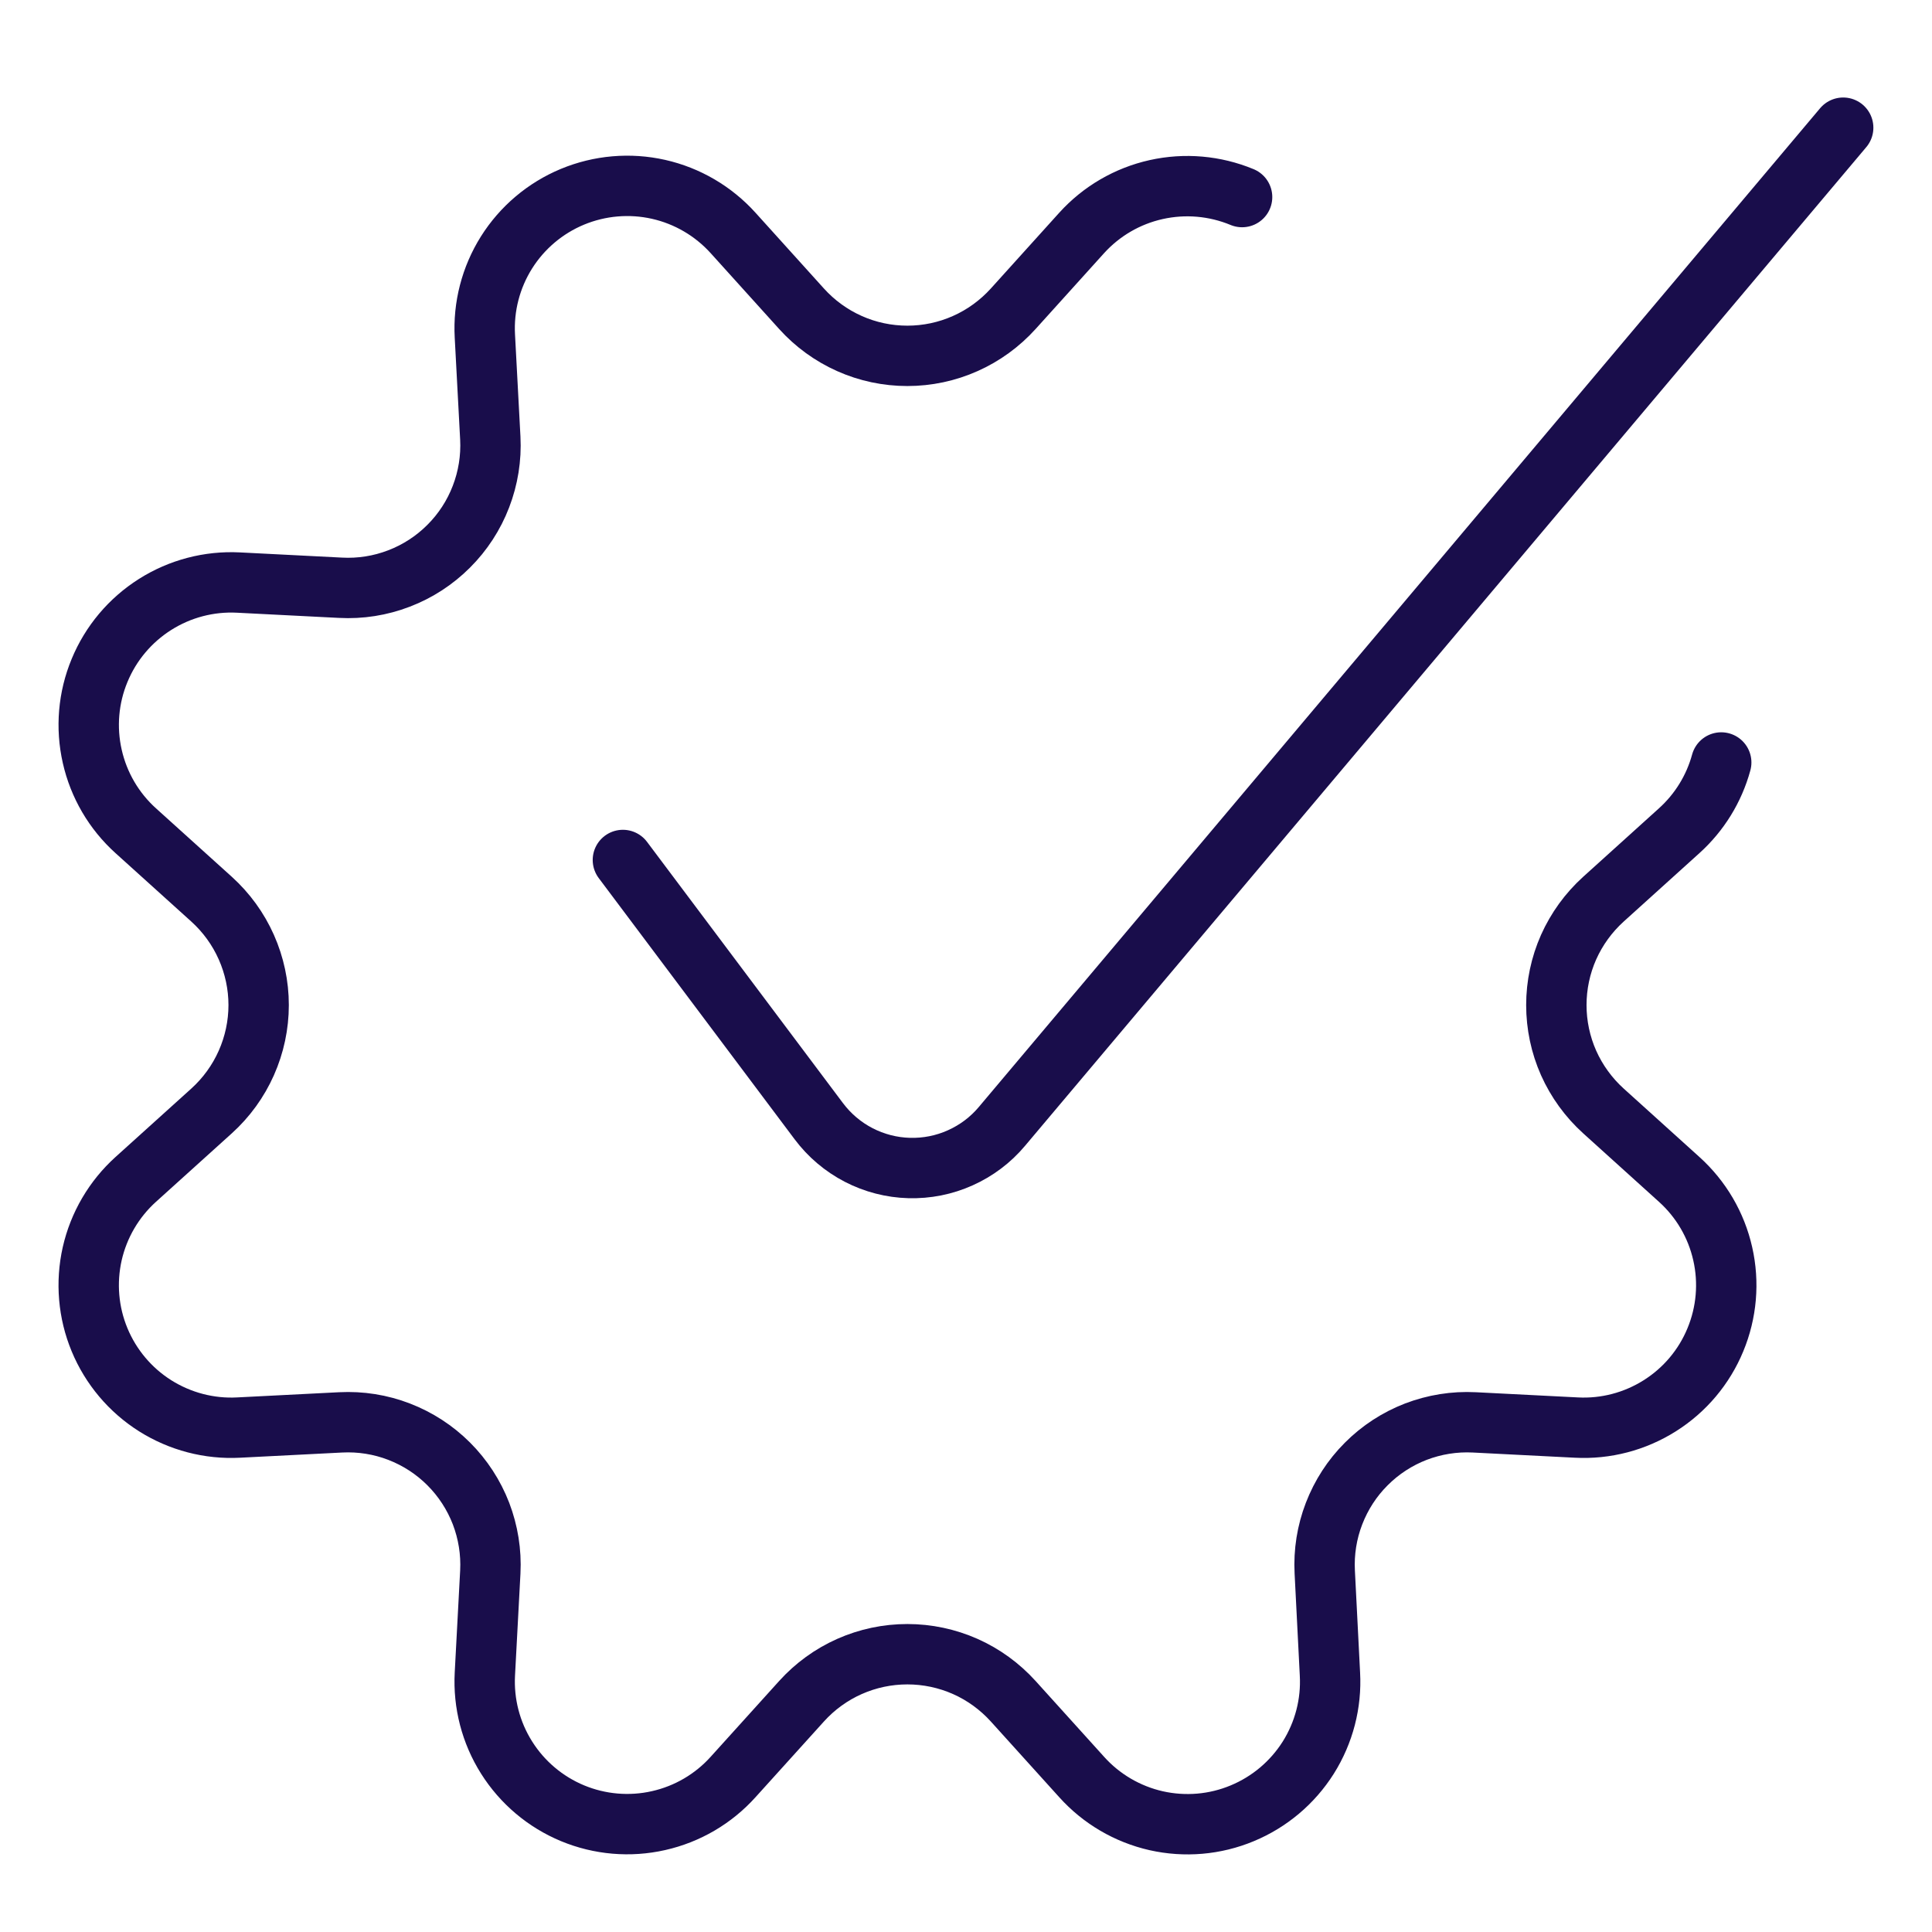
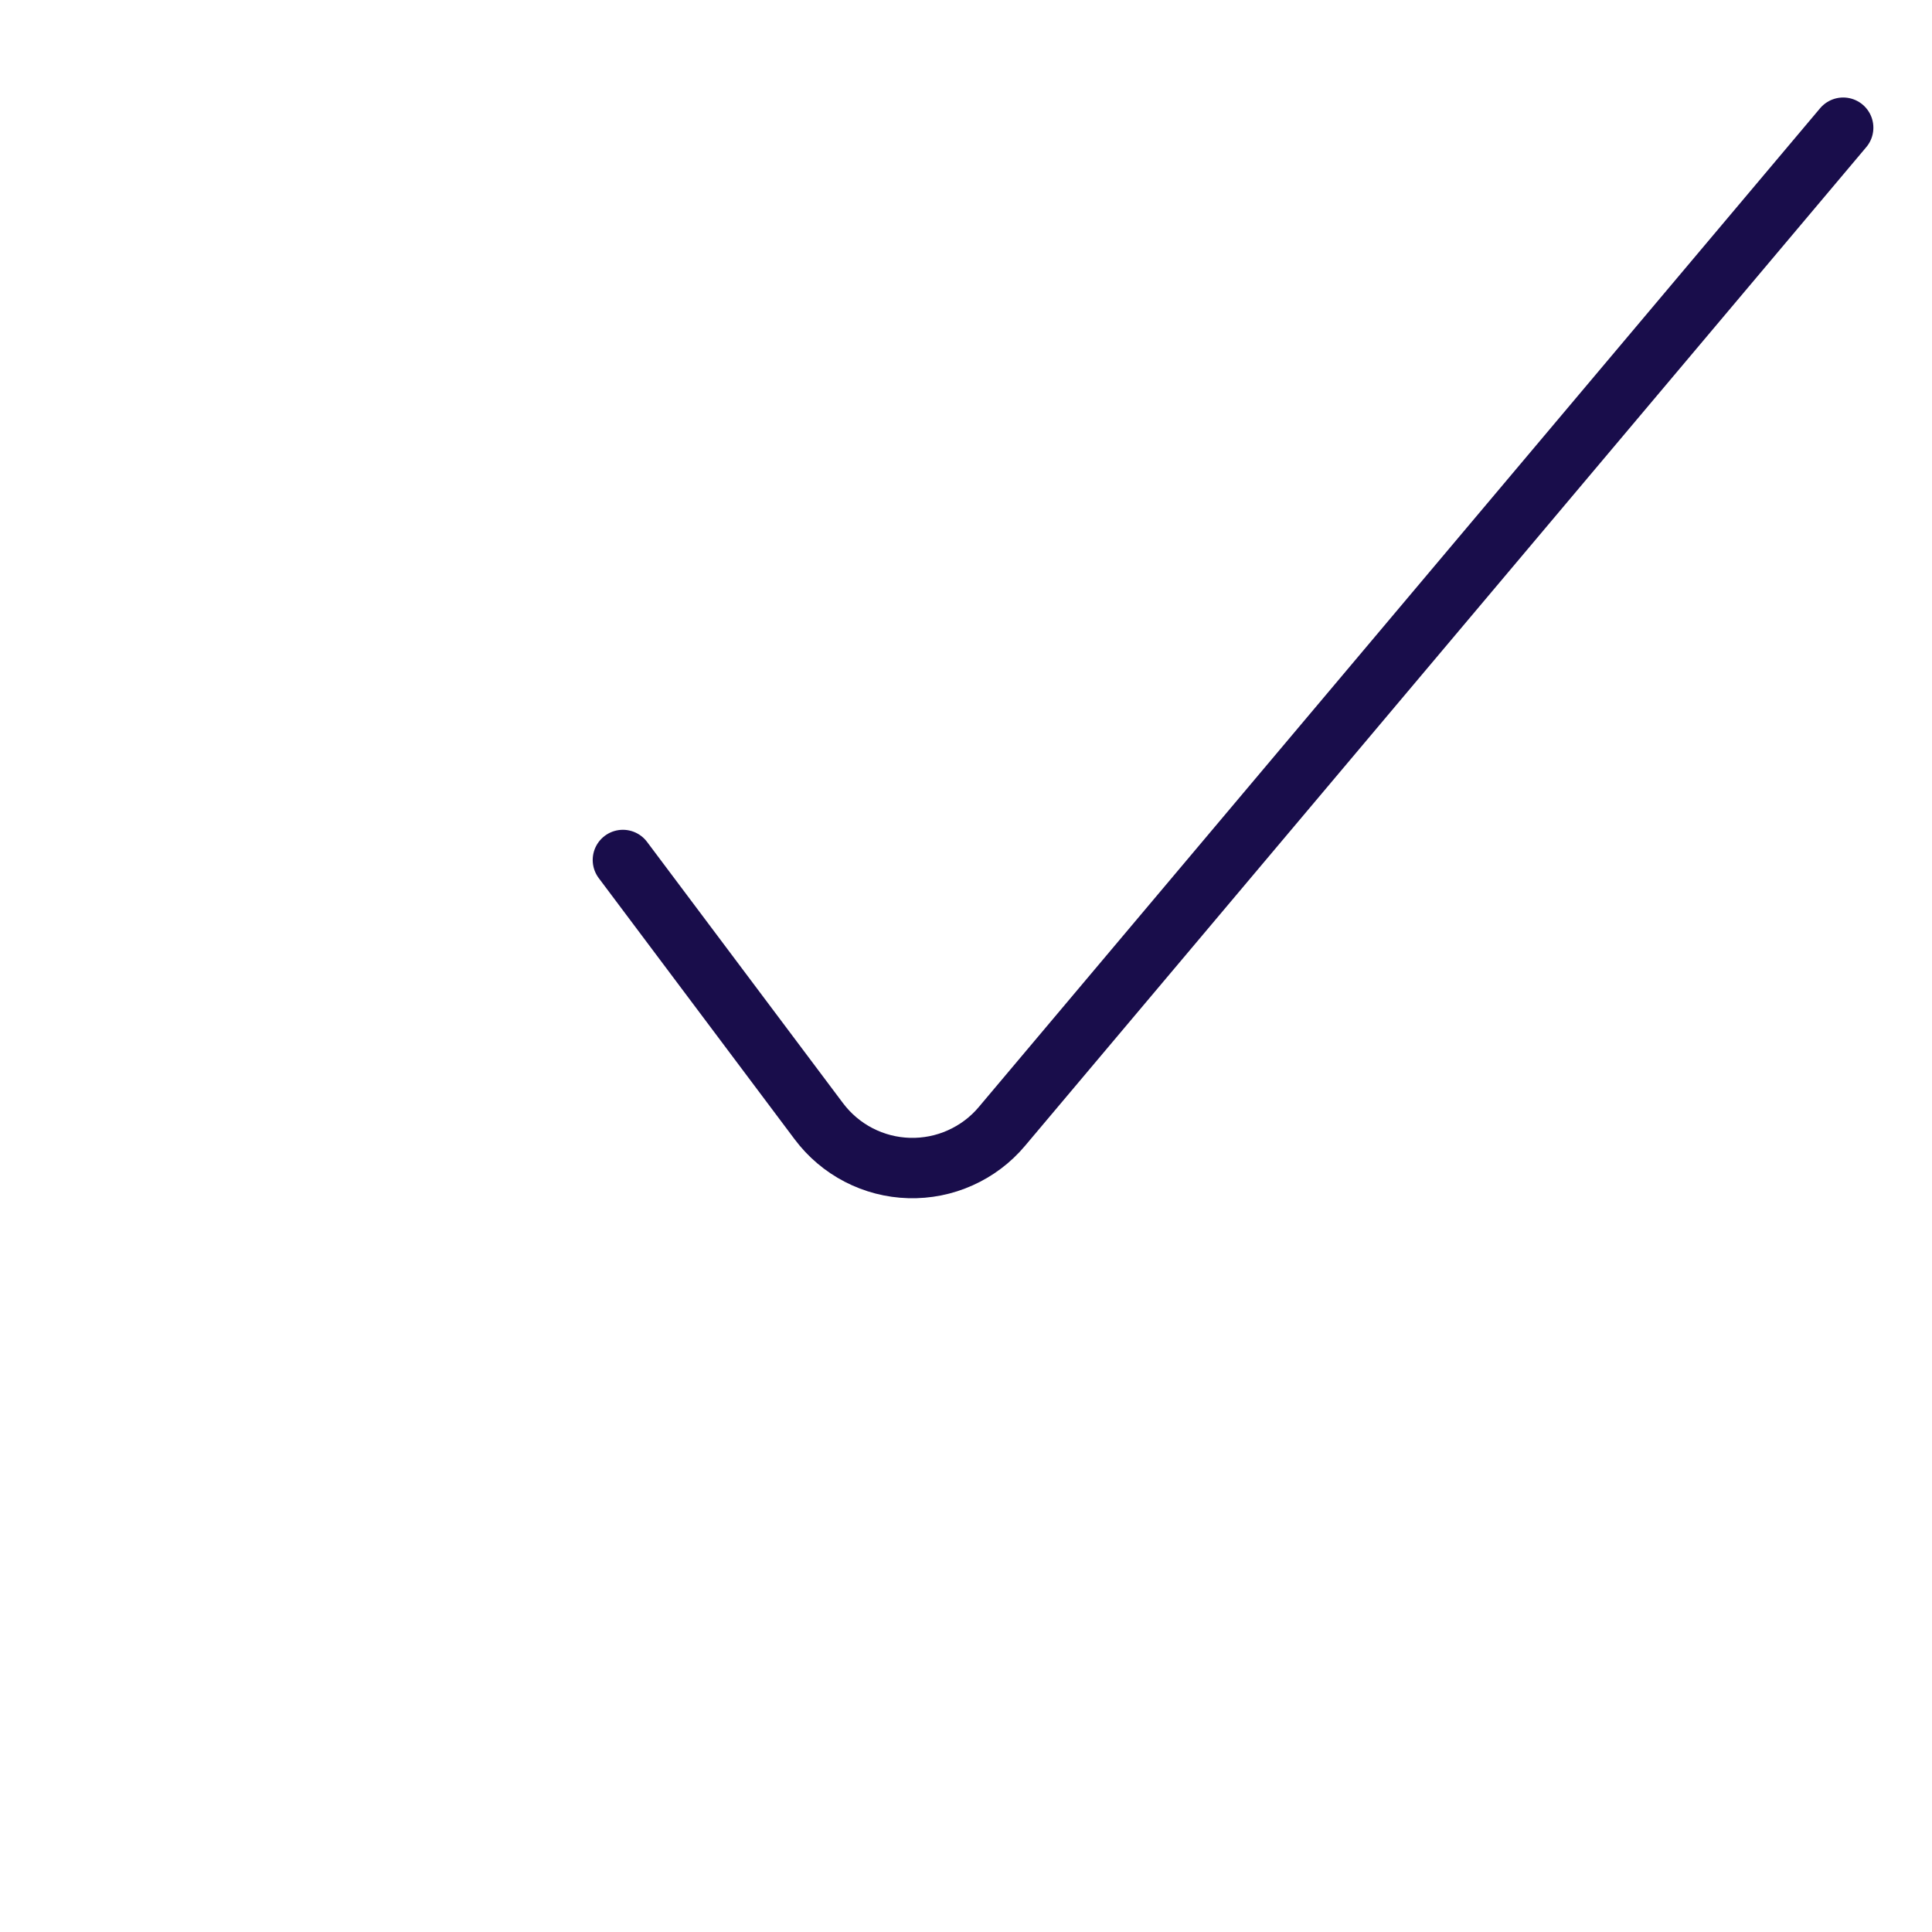
<svg xmlns="http://www.w3.org/2000/svg" width="32" height="32" viewBox="0 0 32 32" fill="none">
-   <path d="M28.509 12.629C28.39 13.065 28.148 13.457 27.812 13.76L26.557 14.894C26.312 15.116 26.116 15.386 25.981 15.688C25.847 15.99 25.778 16.317 25.778 16.647C25.778 16.977 25.847 17.304 25.981 17.606C26.116 17.908 26.312 18.178 26.557 18.4L27.812 19.534C28.175 19.861 28.427 20.291 28.534 20.767C28.642 21.243 28.599 21.741 28.412 22.191C28.226 22.642 27.904 23.024 27.491 23.284C27.079 23.544 26.596 23.671 26.109 23.645L24.419 23.559C24.089 23.542 23.76 23.595 23.451 23.713C23.143 23.832 22.863 24.014 22.63 24.248C22.396 24.481 22.215 24.761 22.096 25.07C21.977 25.378 21.925 25.708 21.942 26.037L22.028 27.727C22.055 28.215 21.929 28.698 21.669 29.112C21.408 29.525 21.026 29.847 20.575 30.034C20.124 30.222 19.626 30.264 19.15 30.157C18.674 30.049 18.242 29.796 17.916 29.433L16.782 28.178C16.56 27.933 16.29 27.736 15.988 27.602C15.686 27.468 15.359 27.399 15.029 27.399C14.698 27.399 14.372 27.468 14.07 27.602C13.768 27.736 13.497 27.933 13.276 28.178L12.142 29.433C11.815 29.796 11.384 30.048 10.908 30.155C10.432 30.263 9.934 30.22 9.483 30.033C9.033 29.846 8.651 29.524 8.391 29.111C8.13 28.698 8.005 28.214 8.031 27.727L8.121 26.037C8.138 25.707 8.085 25.378 7.967 25.069C7.848 24.761 7.666 24.481 7.432 24.247C7.199 24.014 6.919 23.832 6.61 23.713C6.302 23.594 5.972 23.542 5.642 23.559L3.953 23.645C3.466 23.671 2.983 23.544 2.57 23.284C2.158 23.024 1.836 22.642 1.649 22.191C1.462 21.741 1.42 21.243 1.527 20.767C1.635 20.291 1.887 19.861 2.249 19.534L3.505 18.4C3.75 18.178 3.946 17.908 4.08 17.606C4.214 17.304 4.284 16.977 4.284 16.647C4.284 16.317 4.214 15.99 4.08 15.688C3.946 15.386 3.75 15.116 3.505 14.894L2.249 13.76C1.887 13.434 1.635 13.003 1.528 12.528C1.42 12.052 1.462 11.555 1.649 11.105C1.835 10.654 2.156 10.273 2.568 10.012C2.98 9.751 3.462 9.624 3.949 9.649L5.638 9.735C5.969 9.753 6.299 9.701 6.608 9.582C6.917 9.464 7.197 9.282 7.431 9.048C7.665 8.815 7.848 8.534 7.966 8.226C8.085 7.917 8.138 7.587 8.121 7.257L8.031 5.567C8.004 5.08 8.129 4.596 8.389 4.182C8.649 3.769 9.031 3.446 9.482 3.259C9.933 3.072 10.431 3.029 10.907 3.136C11.383 3.243 11.815 3.496 12.142 3.858L13.276 5.114C13.497 5.359 13.768 5.556 14.069 5.69C14.371 5.825 14.698 5.894 15.029 5.894C15.359 5.894 15.686 5.825 15.988 5.69C16.29 5.556 16.56 5.359 16.782 5.114L17.916 3.858C18.243 3.497 18.674 3.246 19.15 3.14C19.626 3.034 20.122 3.077 20.573 3.264" stroke="#190D4B" stroke-linecap="round" stroke-linejoin="round" />
  <path d="M10.317 14.244L13.563 18.572C13.738 18.805 13.963 18.996 14.222 19.13C14.481 19.264 14.767 19.338 15.058 19.346C15.349 19.354 15.639 19.297 15.905 19.177C16.171 19.058 16.407 18.881 16.594 18.658L30.529 2.115" stroke="#190D4B" stroke-linecap="round" stroke-linejoin="round" />
</svg>